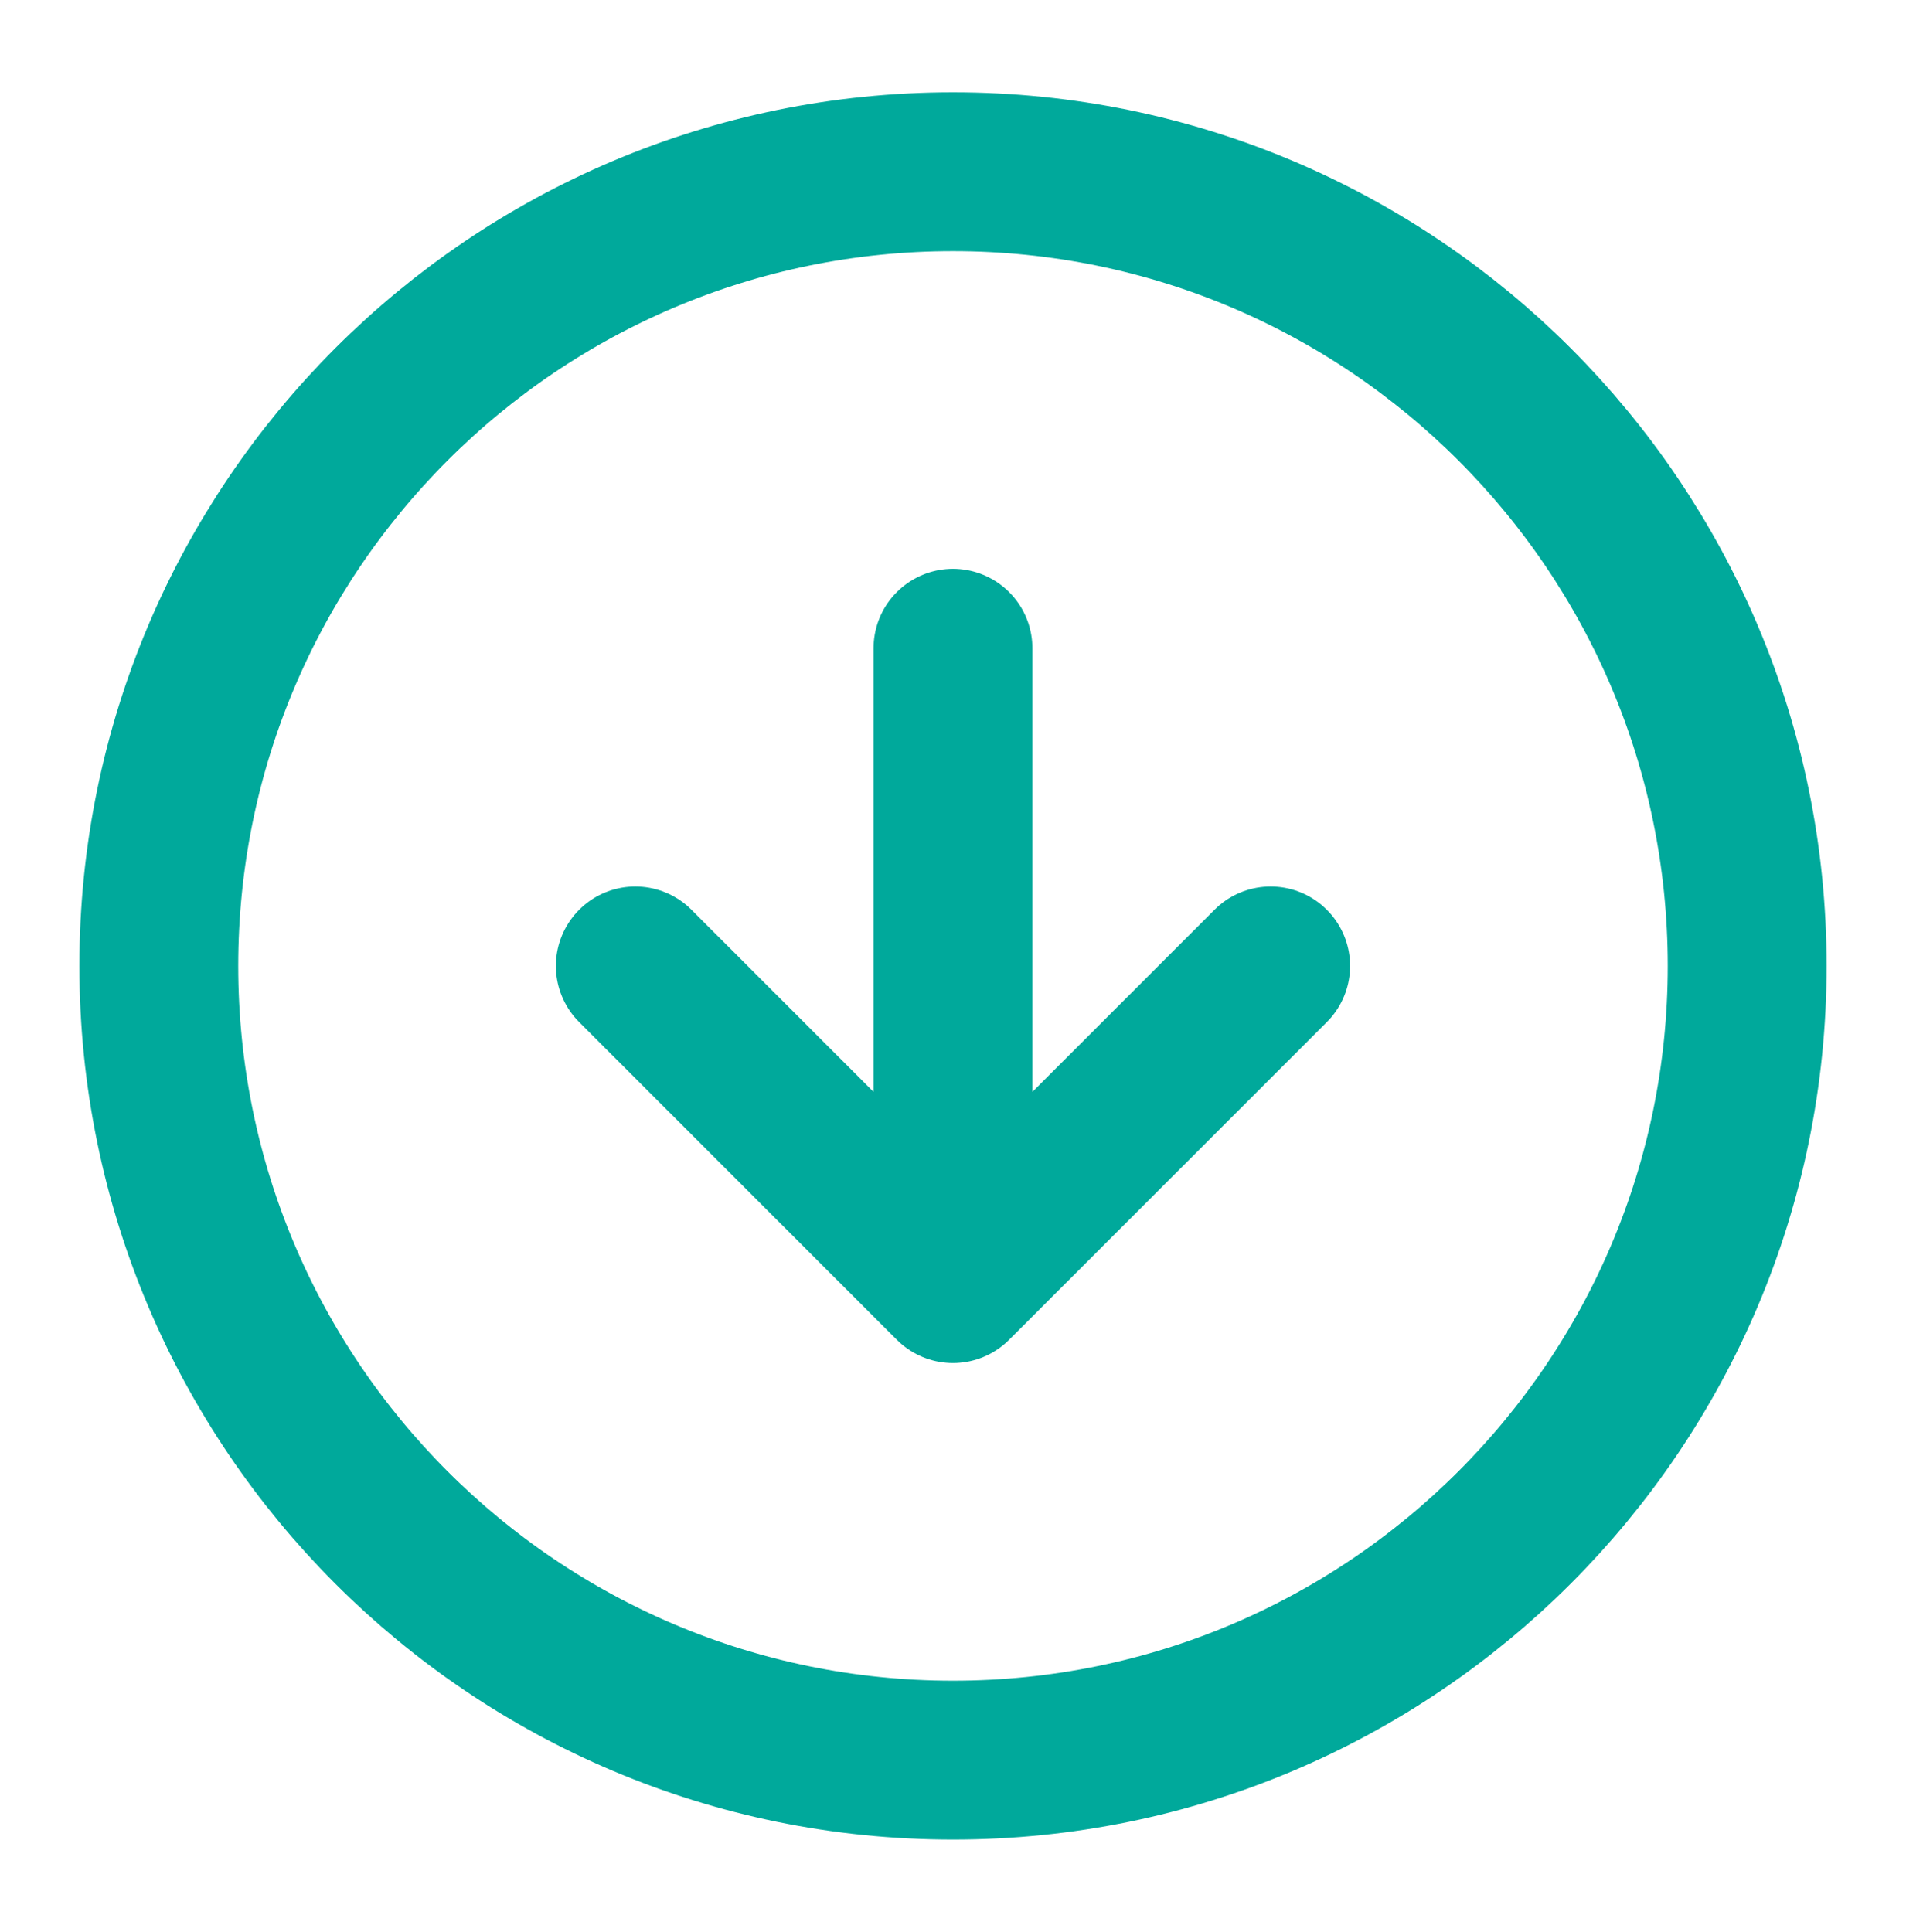
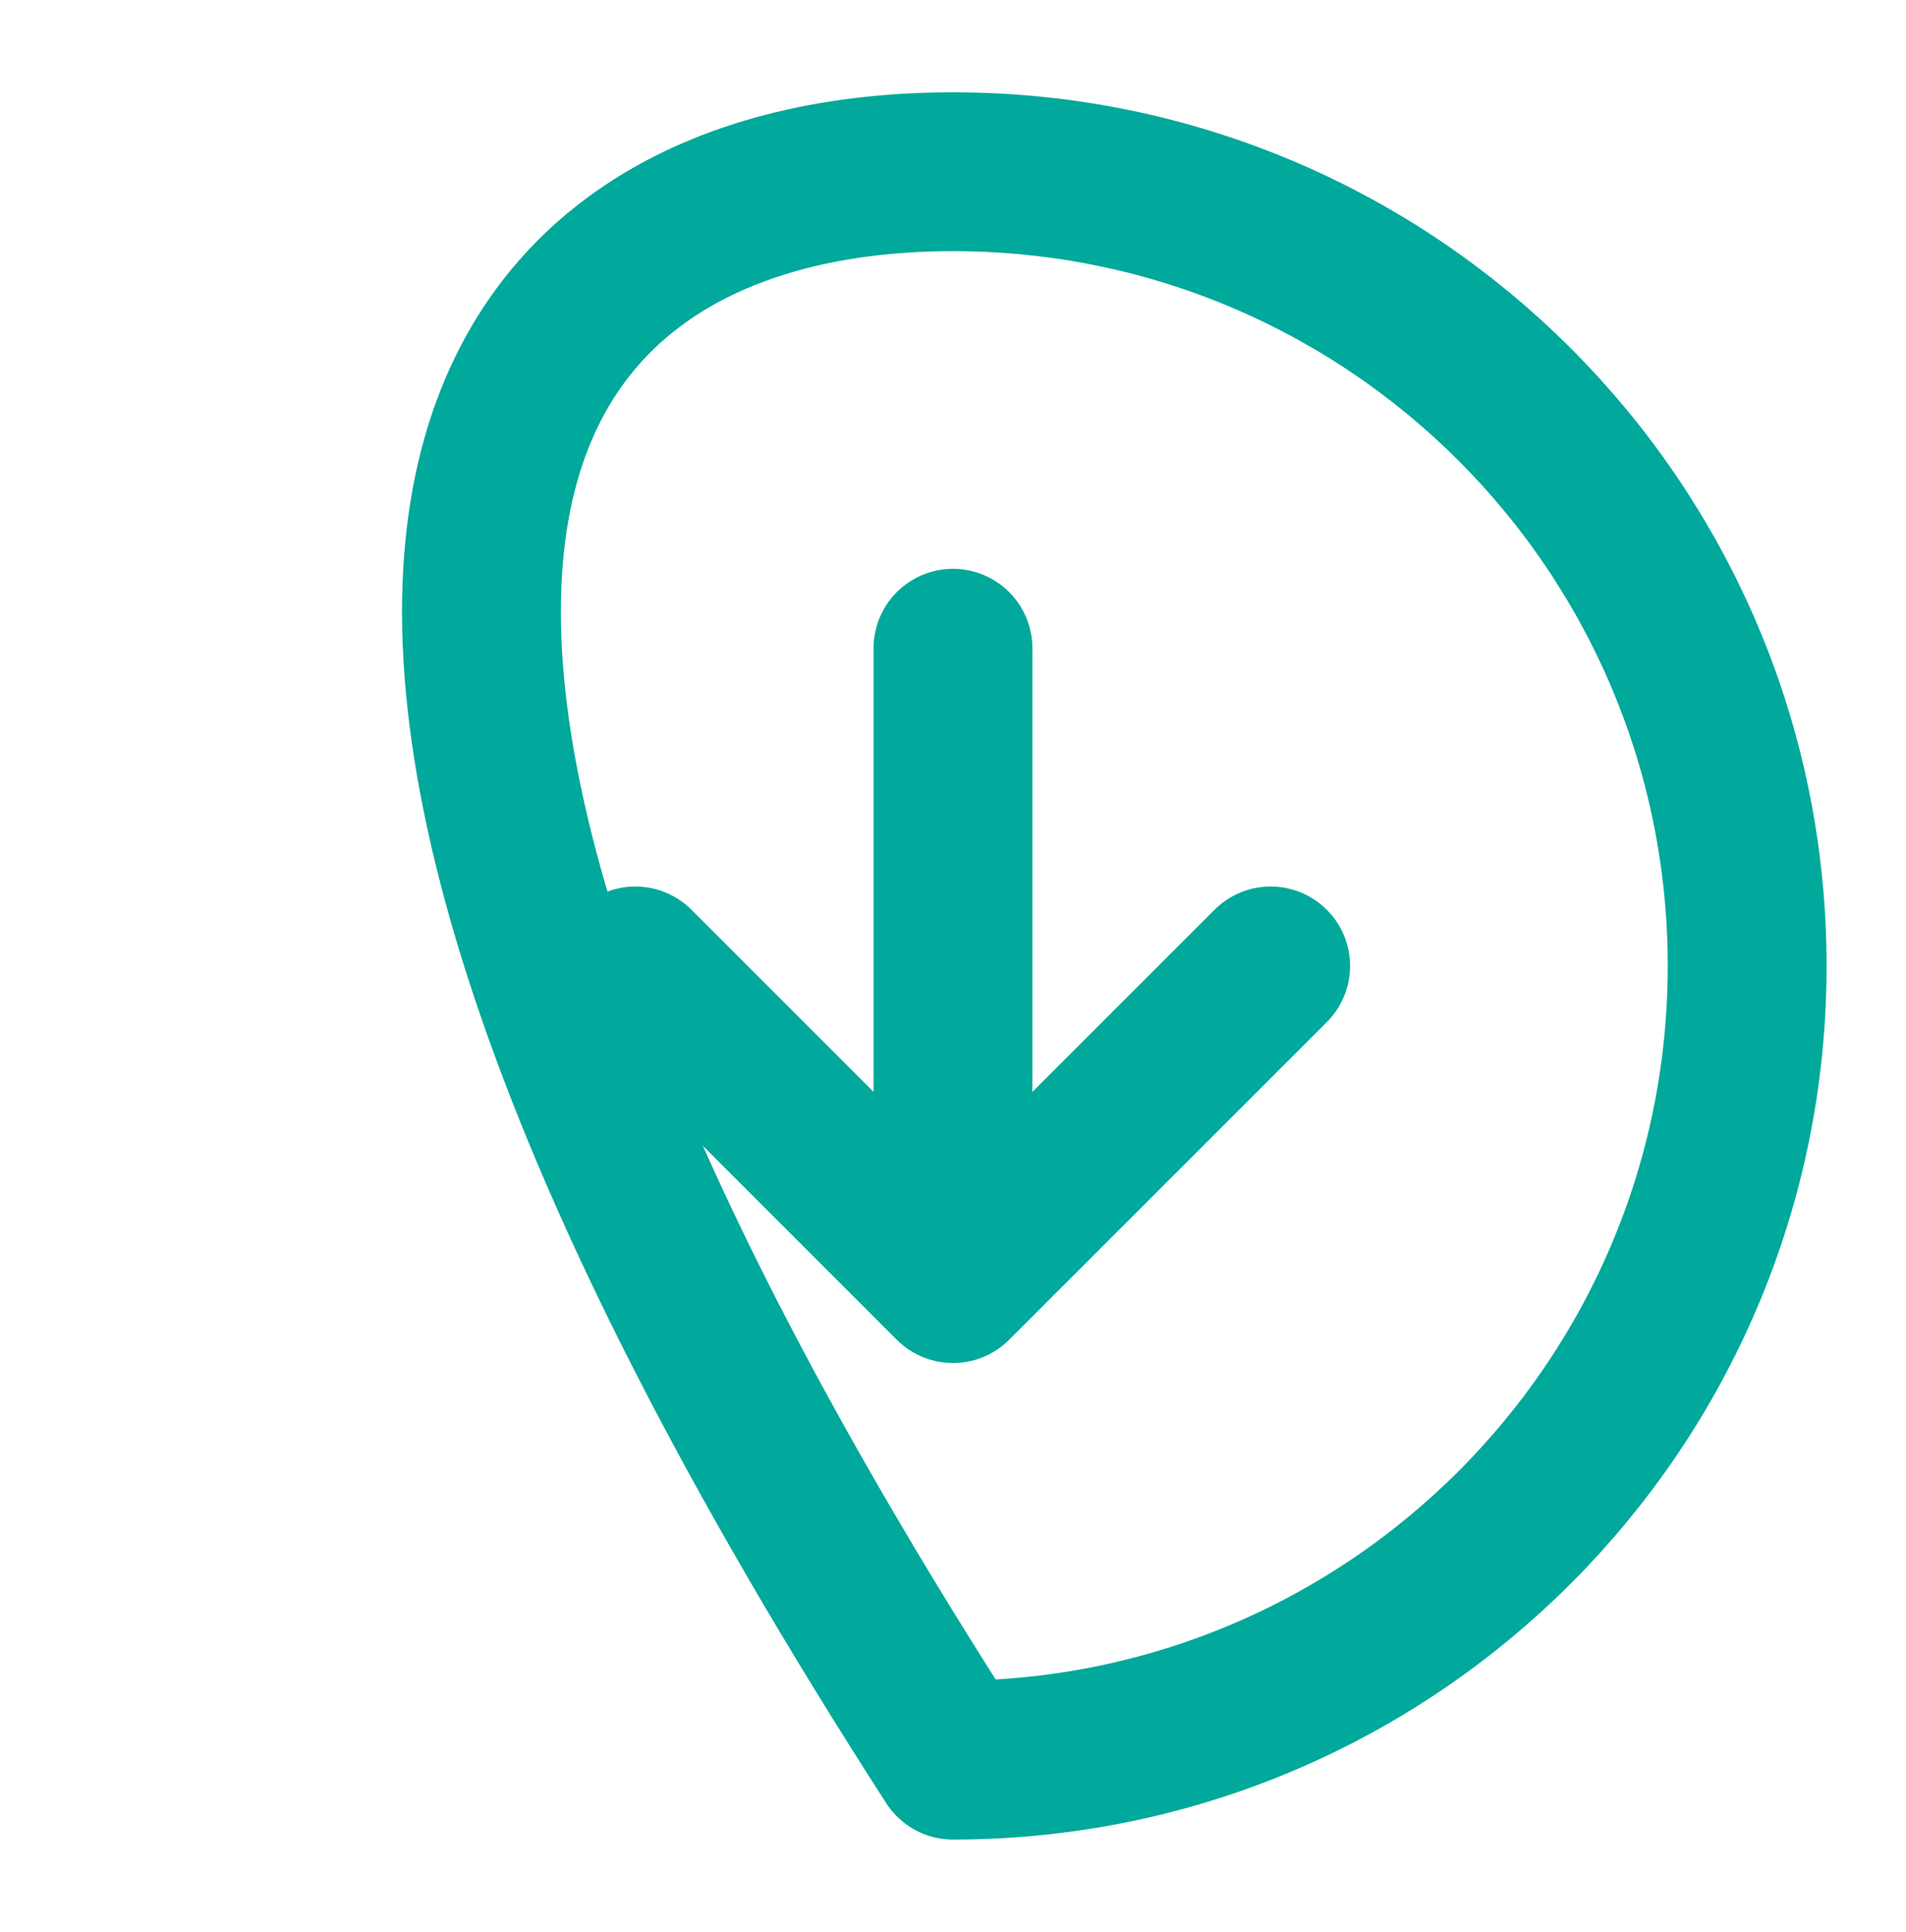
<svg xmlns="http://www.w3.org/2000/svg" fill="none" viewBox="0 0 74 75" height="75" width="74">
-   <path stroke-linejoin="round" stroke-linecap="round" stroke-width="6.167" stroke="#00A99B" d="M24.666 37.501L36.999 49.834M36.999 49.834L49.333 37.501M36.999 49.834L36.999 25.167M36.999 6.667C54.028 6.667 67.833 20.472 67.833 37.501C67.833 54.529 54.028 68.334 36.999 68.334C19.971 68.334 6.166 54.529 6.166 37.501C6.166 20.472 19.971 6.667 36.999 6.667Z" />
+   <path stroke-linejoin="round" stroke-linecap="round" stroke-width="6.167" stroke="#00A99B" d="M24.666 37.501L36.999 49.834M36.999 49.834L49.333 37.501M36.999 49.834L36.999 25.167M36.999 6.667C54.028 6.667 67.833 20.472 67.833 37.501C67.833 54.529 54.028 68.334 36.999 68.334C6.166 20.472 19.971 6.667 36.999 6.667Z" />
</svg>